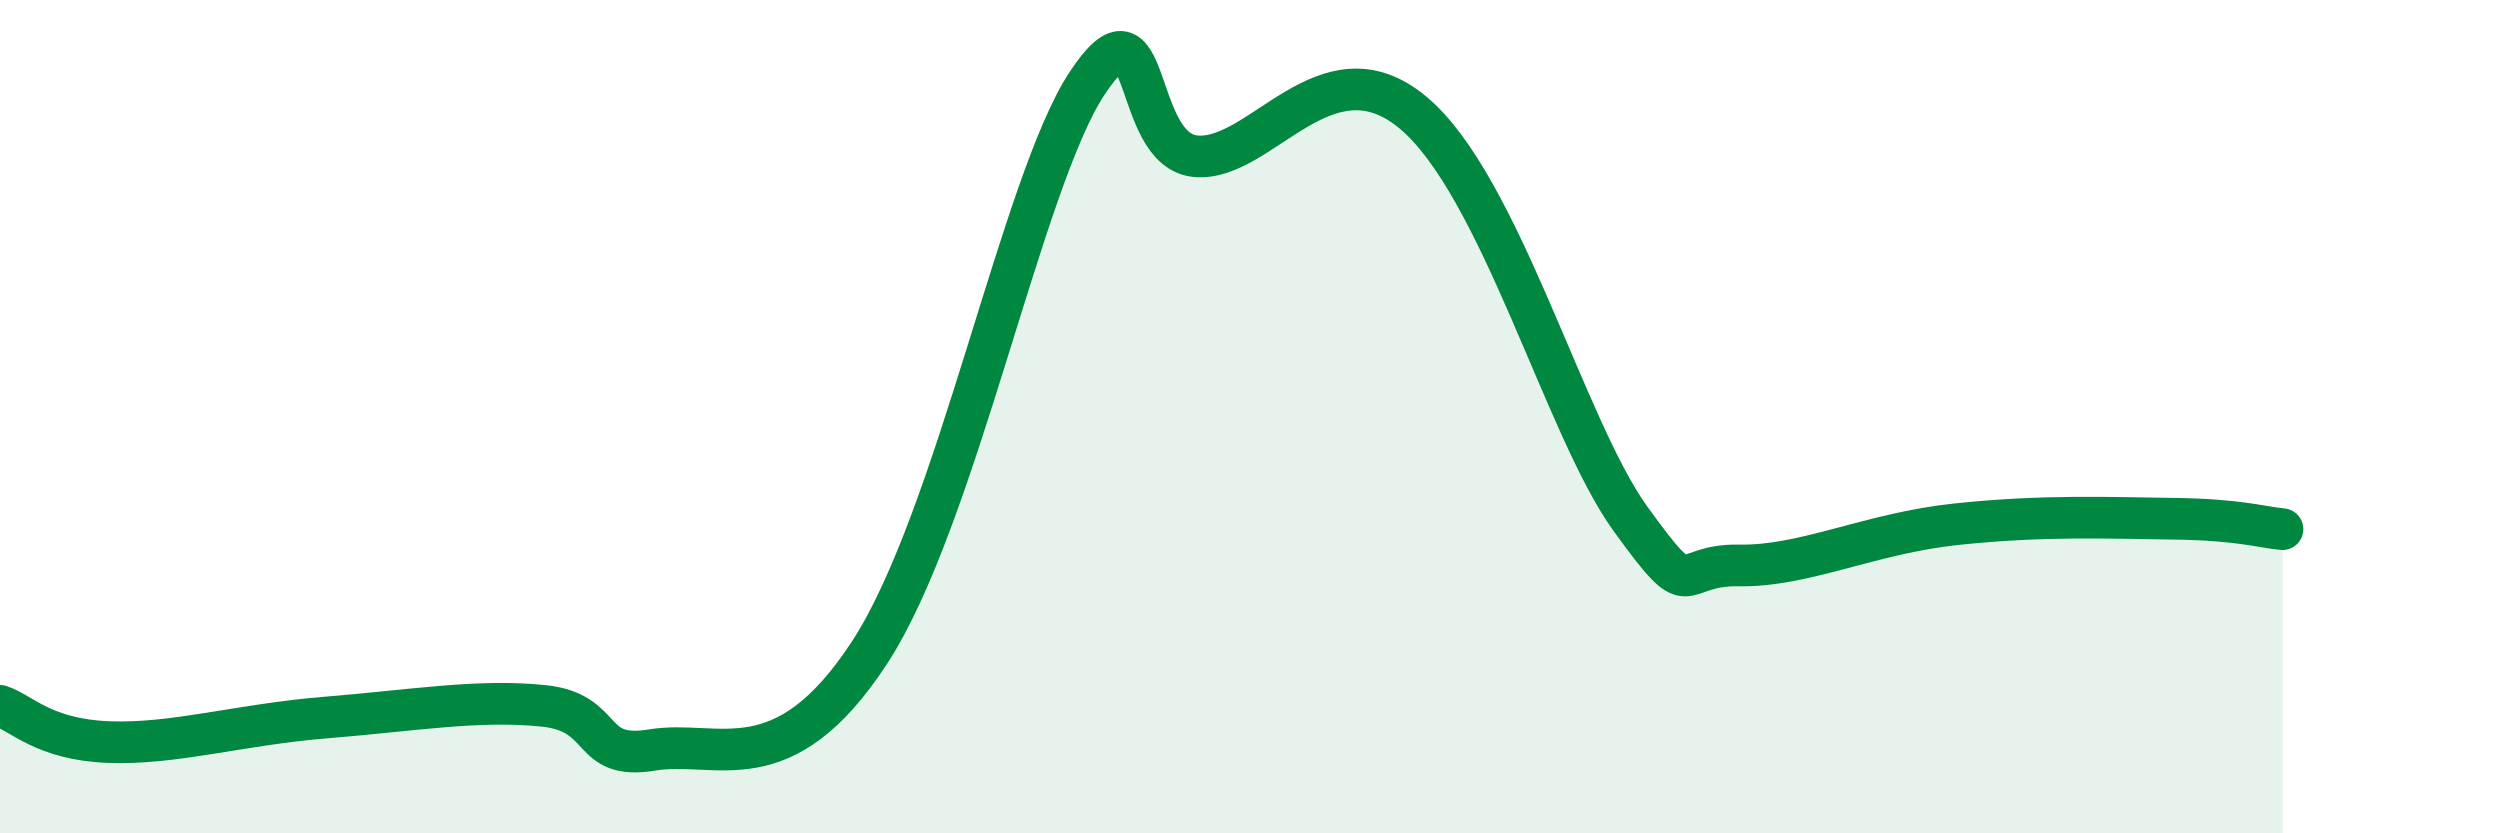
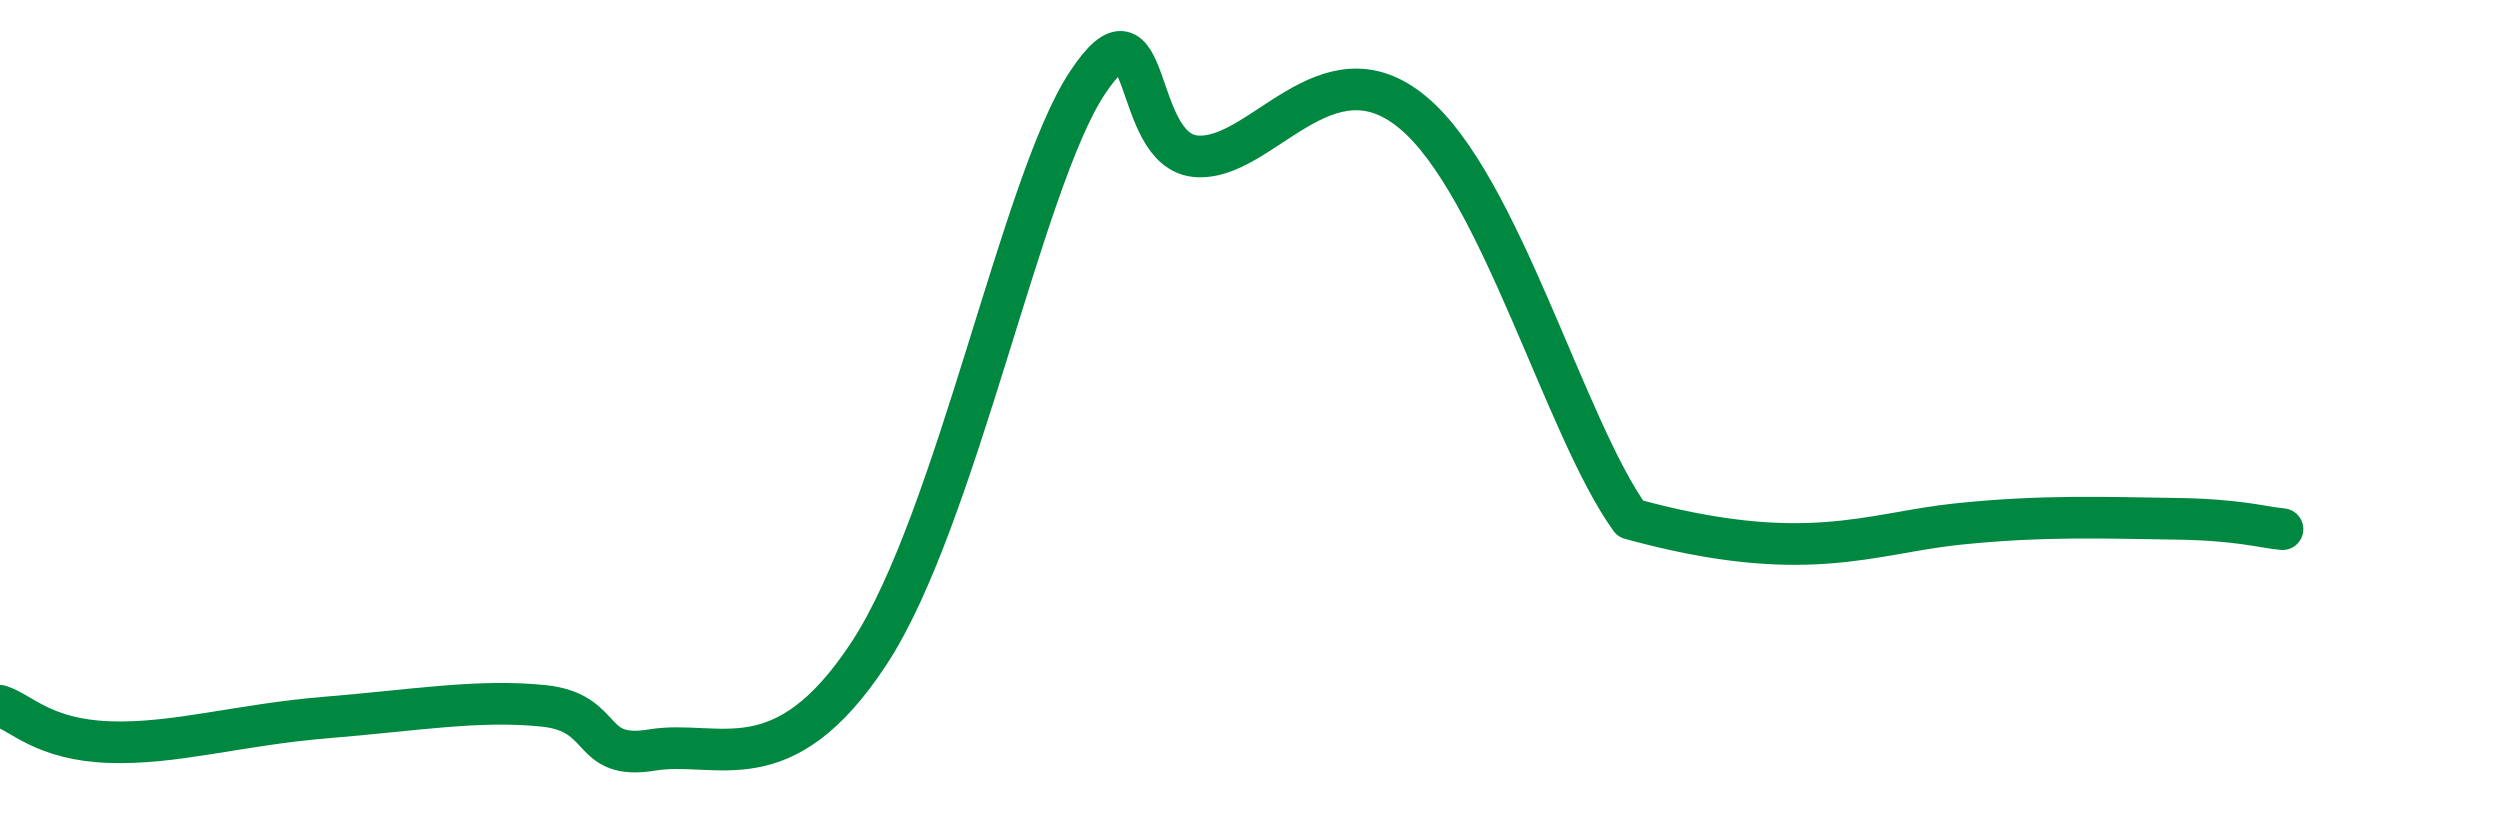
<svg xmlns="http://www.w3.org/2000/svg" width="60" height="20" viewBox="0 0 60 20">
-   <path d="M 0,16.94 C 0.52,17.11 1.04,17.75 2.61,17.81 C 4.18,17.87 5.74,17.39 7.83,17.22 C 9.92,17.05 11.48,16.78 13.04,16.94 C 14.6,17.1 14.08,18.26 15.65,18 C 17.22,17.74 18.78,18.86 20.87,15.66 C 22.96,12.46 24.52,4.38 26.09,2 C 27.66,-0.38 27.14,3.61 28.7,3.75 C 30.26,3.89 31.82,0.96 33.91,2.7 C 36,4.44 37.56,10.28 39.13,12.45 C 40.7,14.62 40.17,13.54 41.74,13.57 C 43.31,13.6 44.87,12.8 46.96,12.58 C 49.05,12.36 50.61,12.43 52.17,12.45 C 53.73,12.47 54.26,12.65 54.78,12.7L54.78 20L0 20Z" fill="#008740" opacity="0.1" stroke-linecap="round" stroke-linejoin="round" />
-   <path d="M 0,16.94 C 0.52,17.11 1.04,17.75 2.61,17.81 C 4.18,17.87 5.74,17.39 7.83,17.22 C 9.92,17.05 11.48,16.78 13.04,16.94 C 14.6,17.1 14.08,18.26 15.65,18 C 17.22,17.74 18.78,18.86 20.87,15.66 C 22.96,12.46 24.52,4.38 26.09,2 C 27.66,-0.38 27.14,3.61 28.7,3.75 C 30.26,3.89 31.82,0.96 33.91,2.7 C 36,4.44 37.56,10.28 39.13,12.45 C 40.7,14.62 40.17,13.54 41.74,13.57 C 43.31,13.6 44.87,12.8 46.96,12.58 C 49.05,12.36 50.61,12.43 52.17,12.45 C 53.73,12.47 54.26,12.65 54.78,12.7" stroke="#008740" stroke-width="1" fill="none" stroke-linecap="round" stroke-linejoin="round" />
+   <path d="M 0,16.94 C 0.52,17.11 1.04,17.75 2.61,17.81 C 4.18,17.87 5.74,17.39 7.83,17.22 C 9.92,17.05 11.48,16.78 13.04,16.94 C 14.6,17.1 14.08,18.26 15.65,18 C 17.22,17.74 18.78,18.86 20.87,15.66 C 22.96,12.46 24.52,4.38 26.09,2 C 27.66,-0.38 27.14,3.61 28.7,3.75 C 30.26,3.89 31.82,0.96 33.91,2.7 C 36,4.44 37.56,10.28 39.13,12.45 C 43.31,13.6 44.87,12.8 46.96,12.58 C 49.05,12.36 50.61,12.43 52.17,12.45 C 53.73,12.47 54.26,12.65 54.78,12.7" stroke="#008740" stroke-width="1" fill="none" stroke-linecap="round" stroke-linejoin="round" />
</svg>